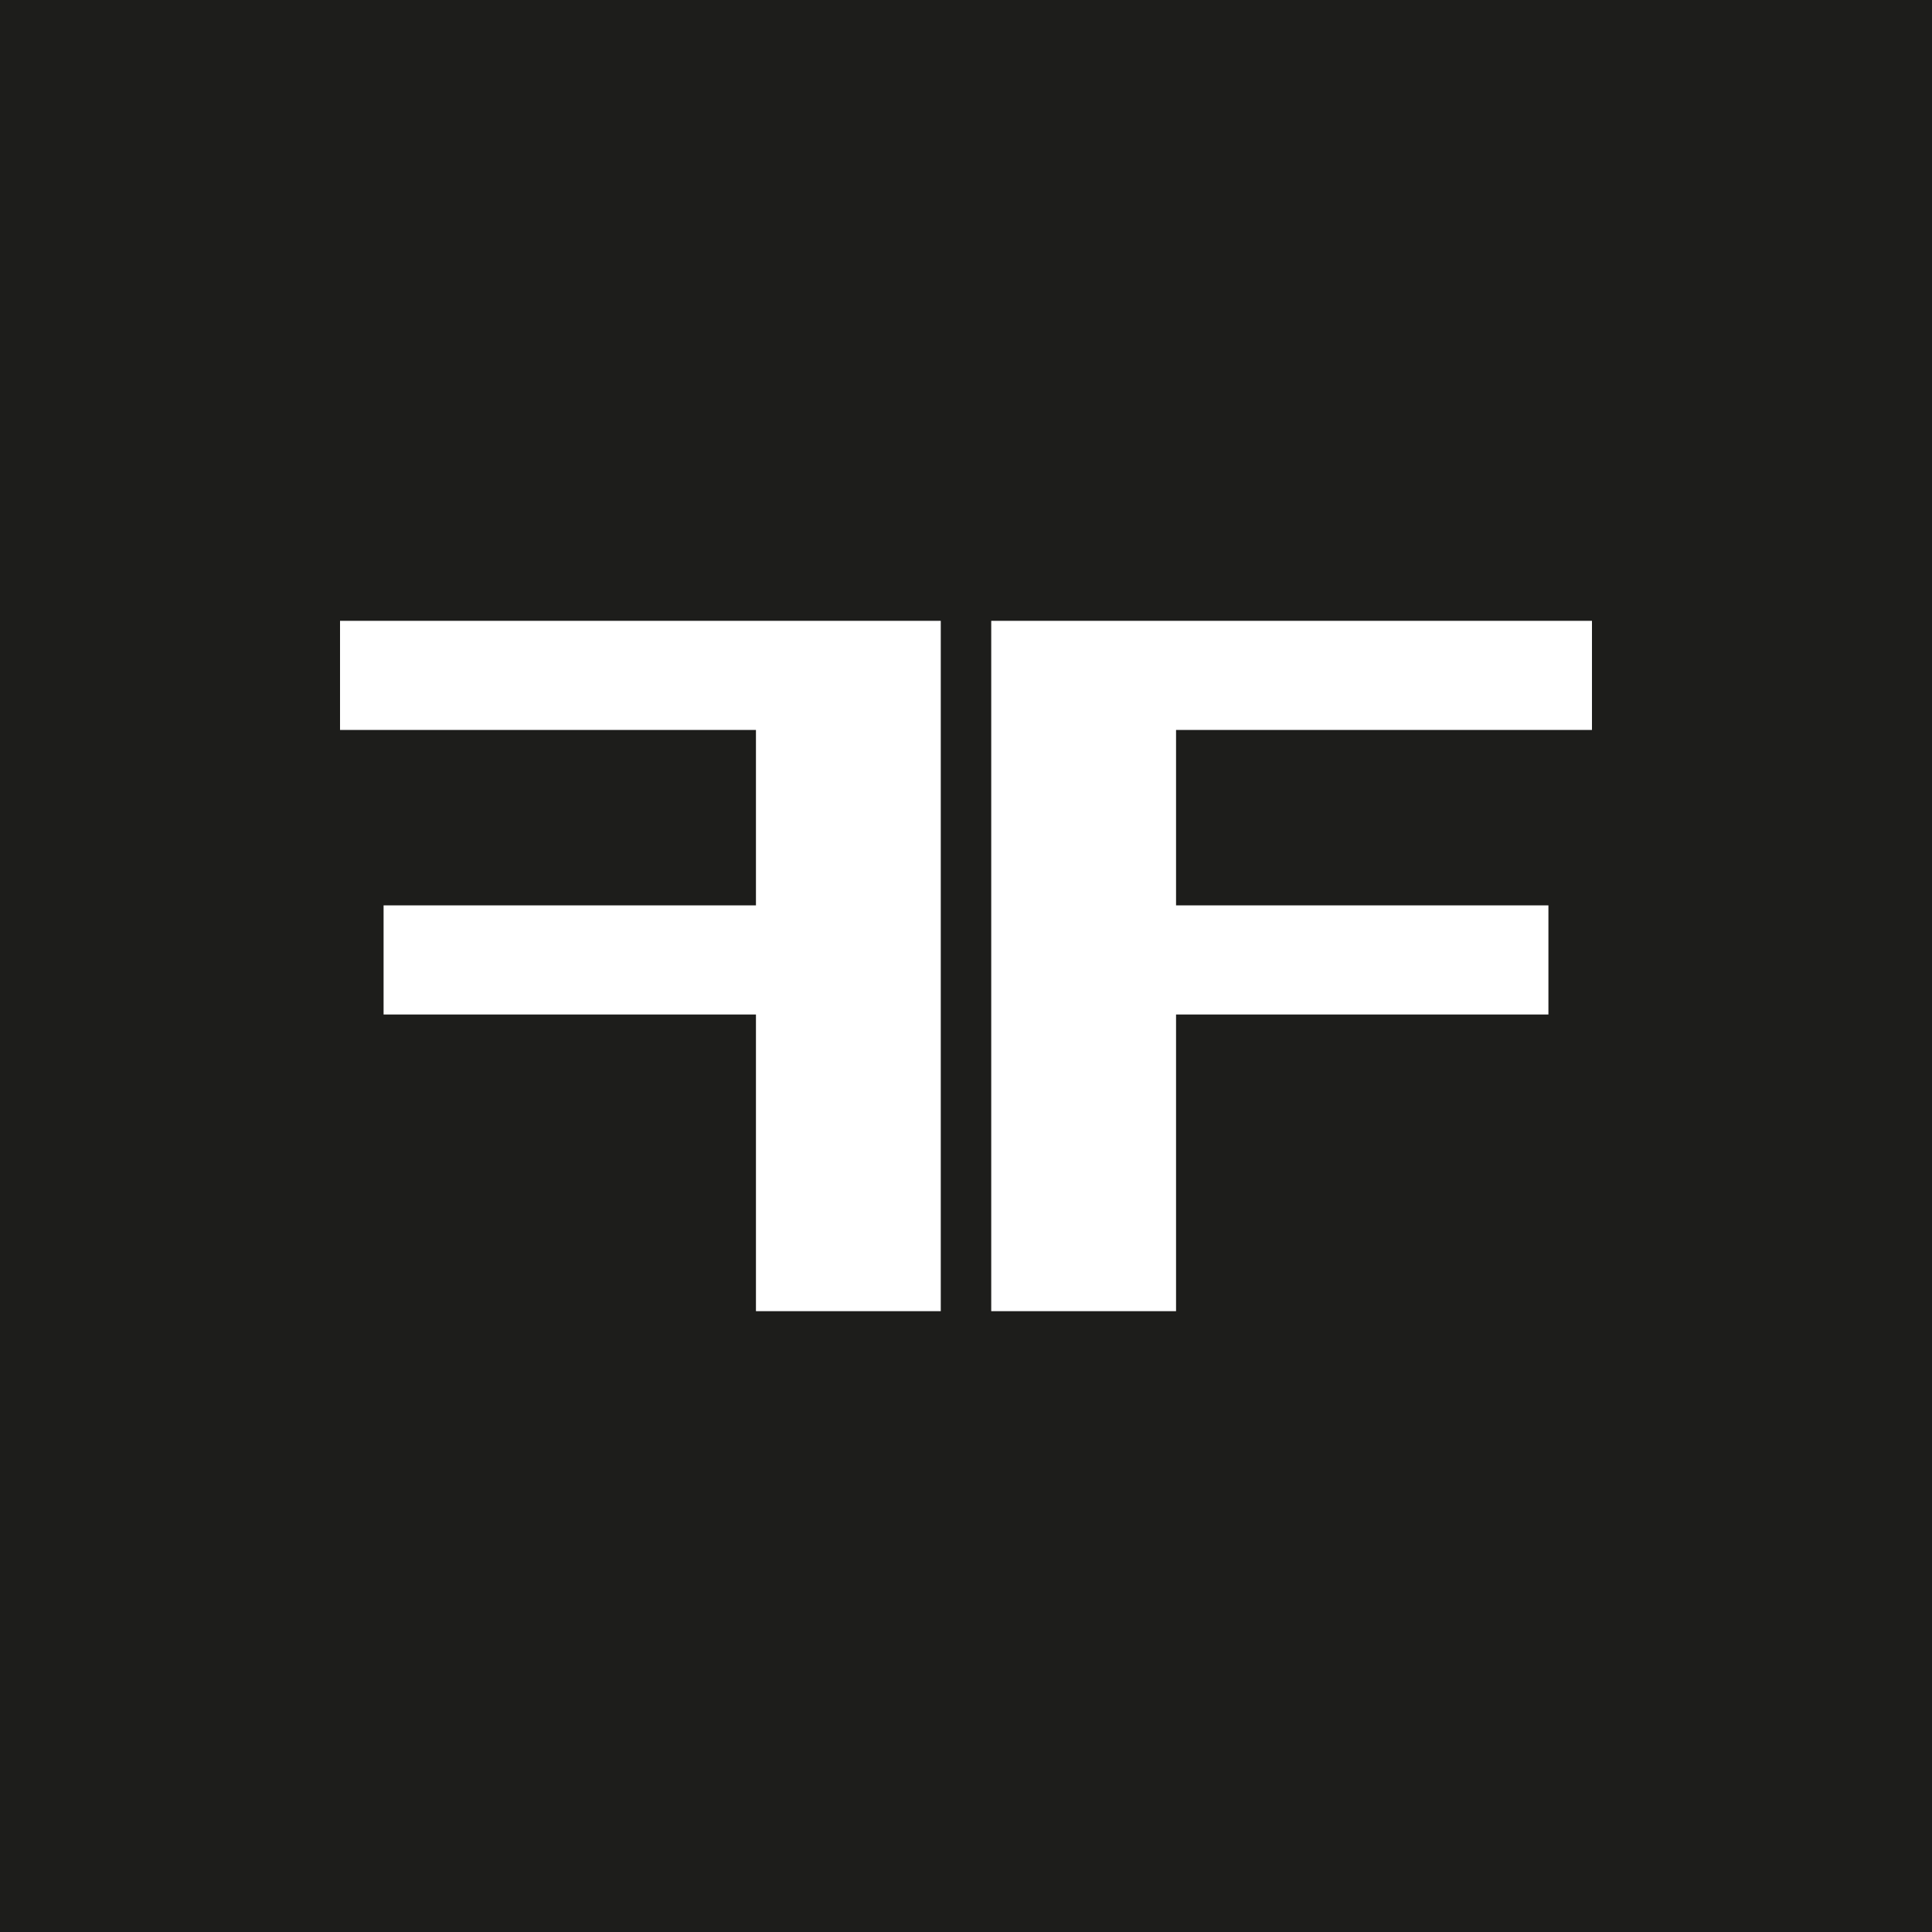
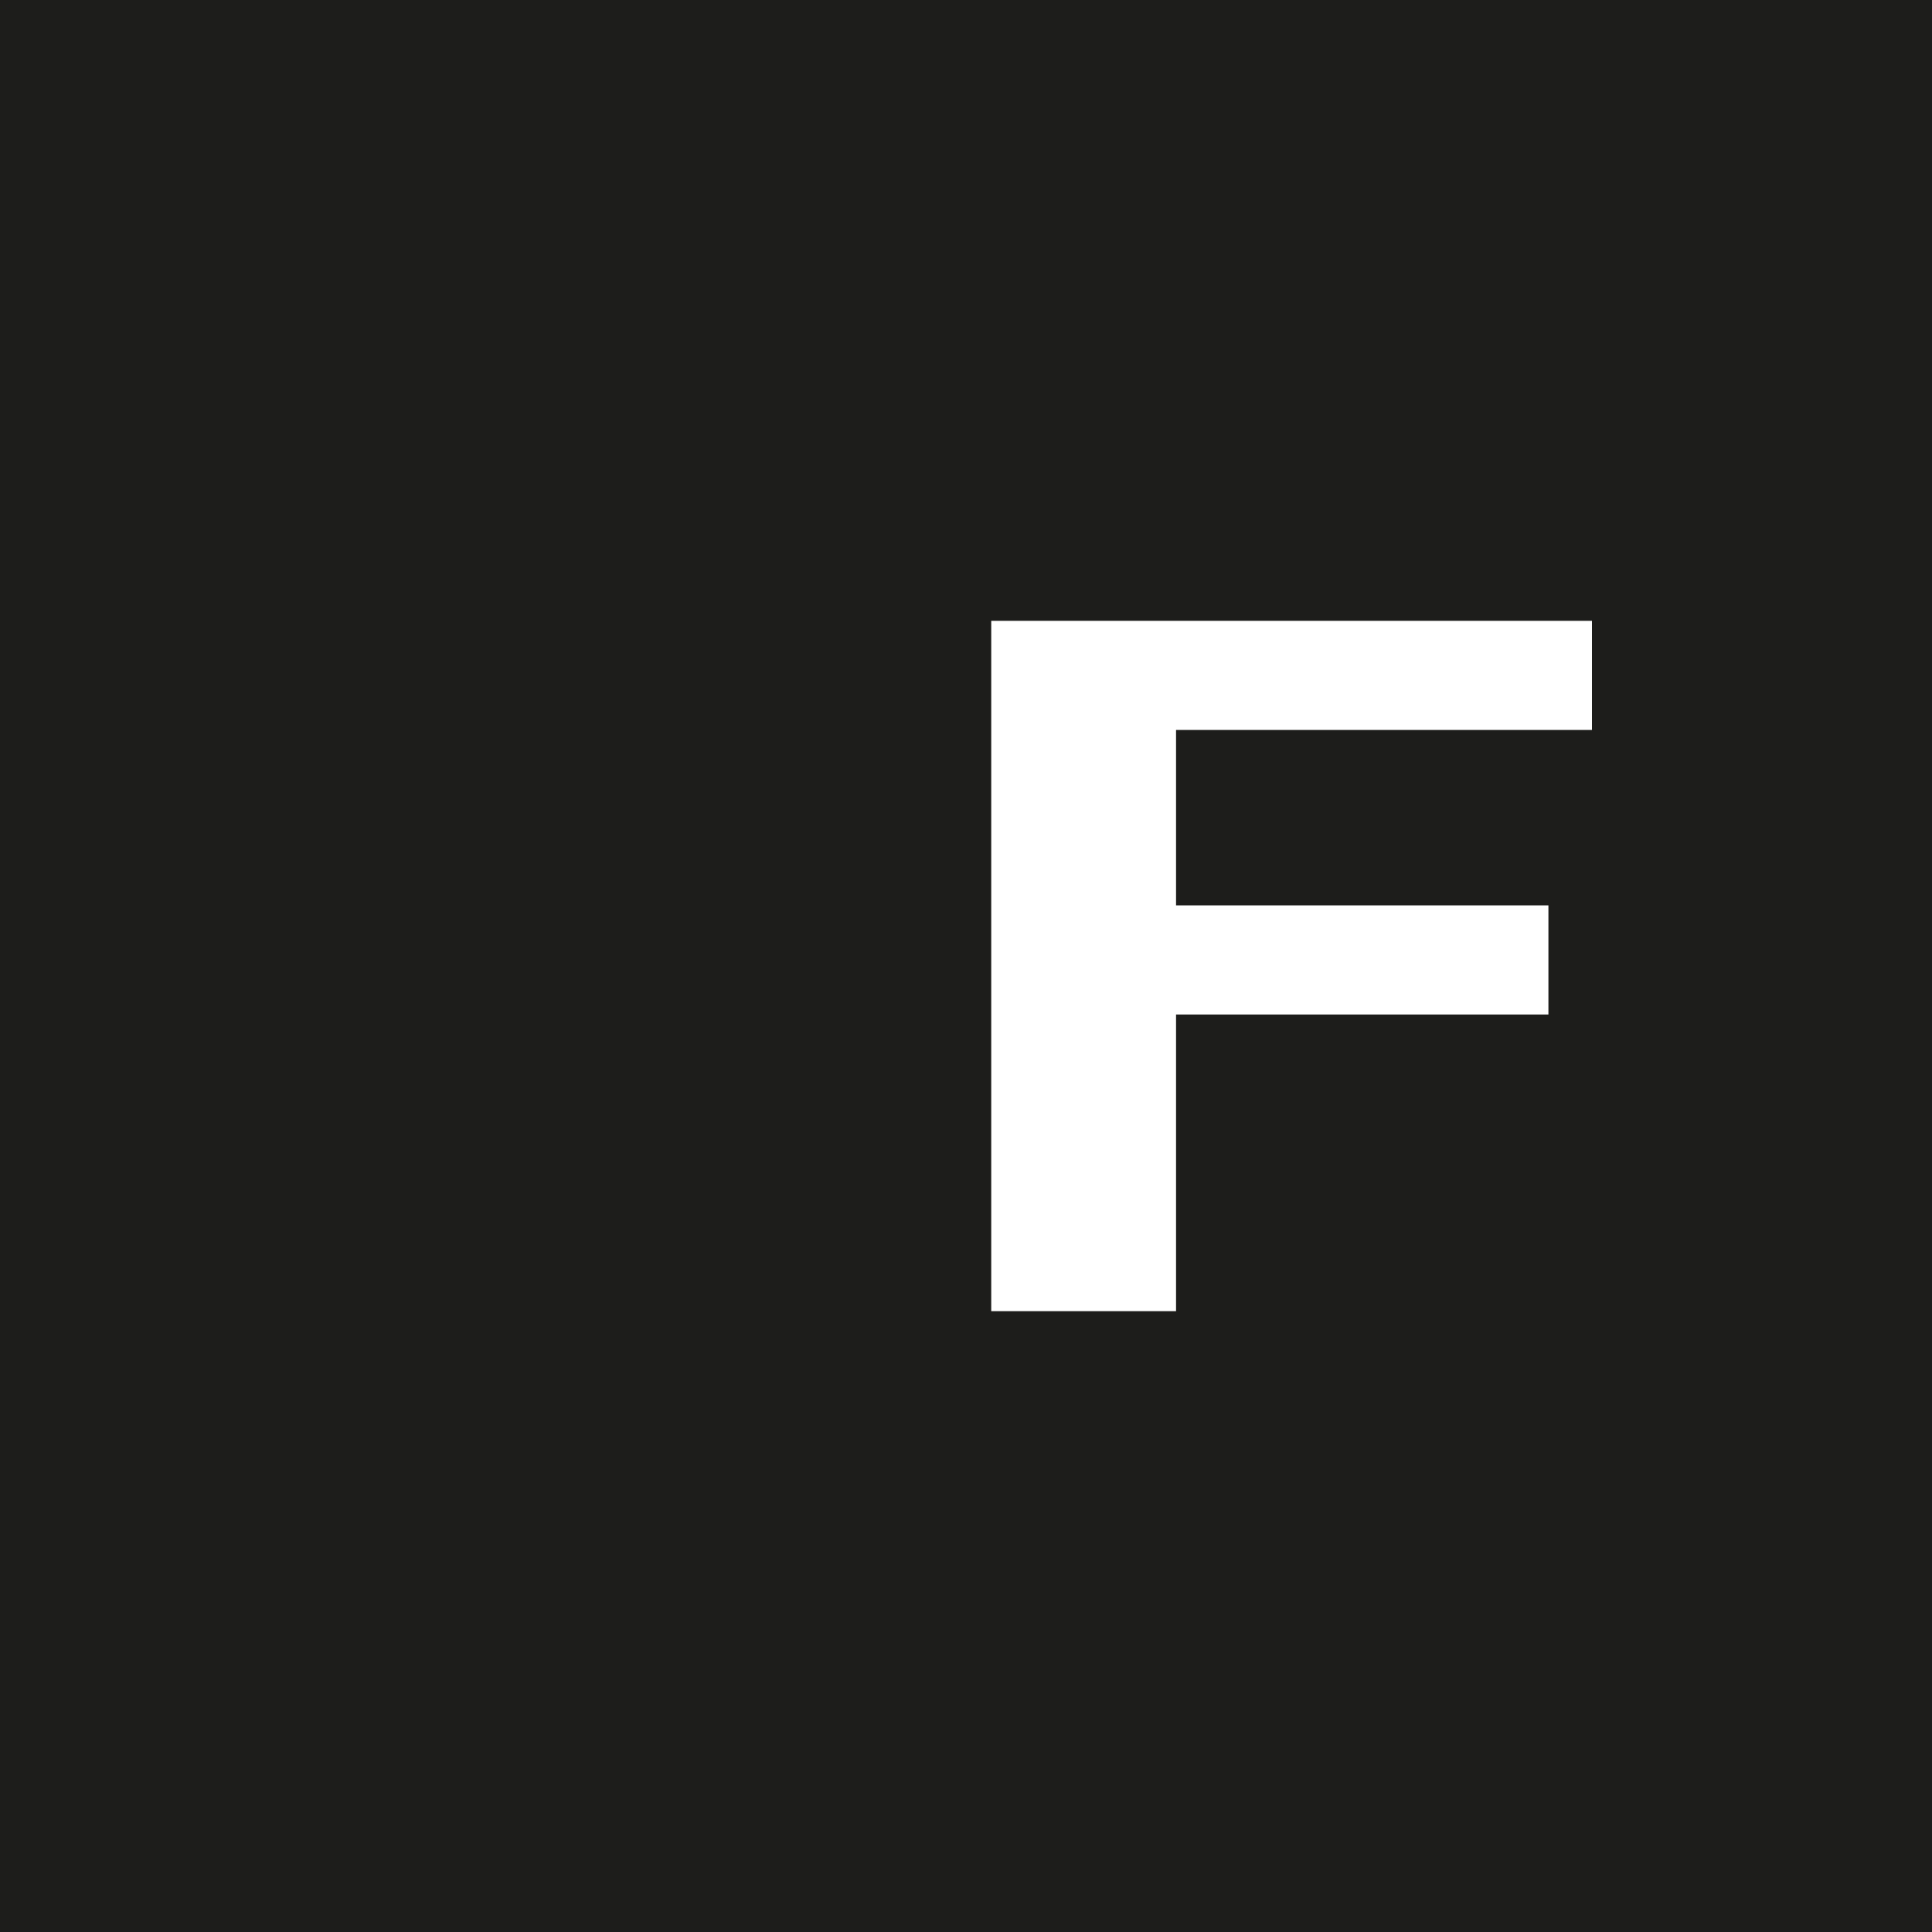
<svg xmlns="http://www.w3.org/2000/svg" version="1.1" width="500" height="500">
  <rect width="100%" height="100%" fill="#808080" stroke="none" />
  <svg id="SvgjsSvg1001" data-name="Calque 1" viewBox="0 0 500 500">
    <defs>
      <style>
      .cls-1 {
        fill: #1d1d1b;
      }

      .cls-2 {
        fill: #fff;
      }
    </style>
    </defs>
    <rect class="cls-1" y="-14.17" width="511" height="522.17" />
    <g>
      <polygon class="cls-2" points="256.53 339.33 304.36 339.33 304.36 262.55 400.73 262.55 400.73 234.31 304.36 234.31 304.36 188.91 412 188.91 412 160.67 256.53 160.67 256.53 339.33" />
-       <polygon class="cls-2" points="243.47 339.33 195.64 339.33 195.64 262.55 99.27 262.55 99.27 234.31 195.64 234.31 195.64 188.91 88 188.91 88 160.67 243.47 160.67 243.47 339.33" />
    </g>
  </svg>
  <style>@media (prefers-color-scheme: light) { :root { filter: none; } }
@media (prefers-color-scheme: dark) { :root { filter: none; } }
</style>
</svg>